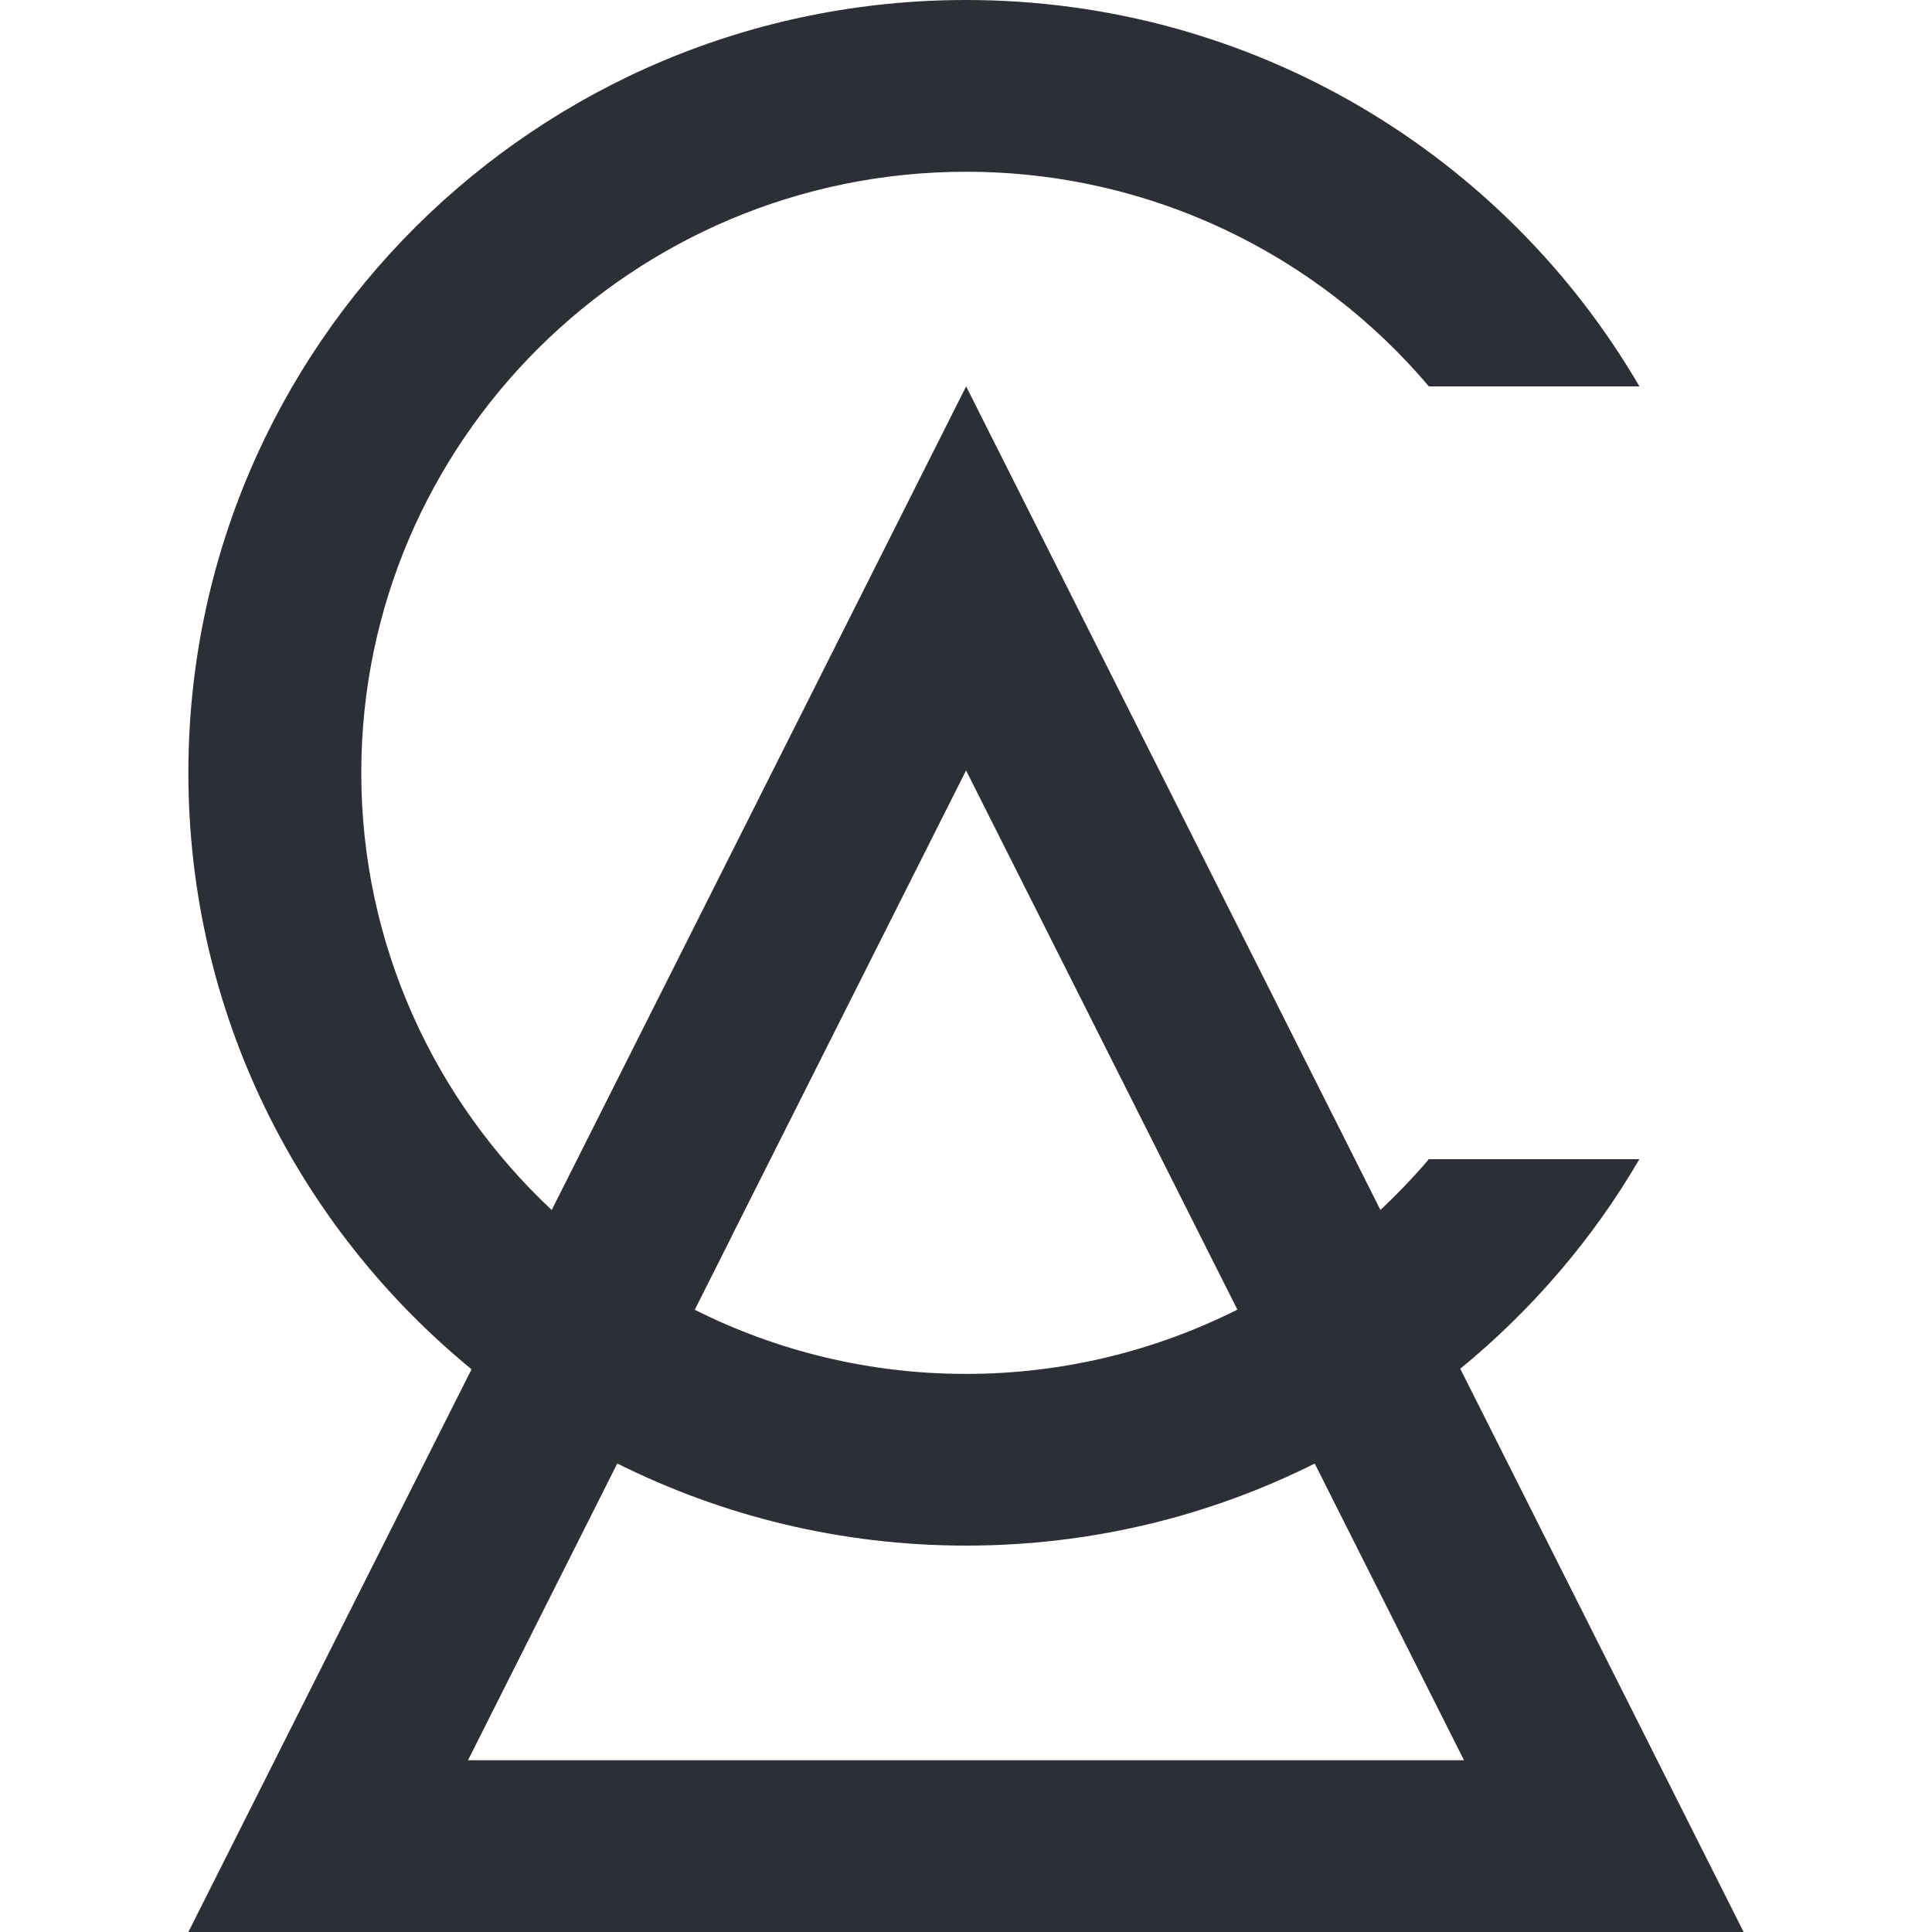
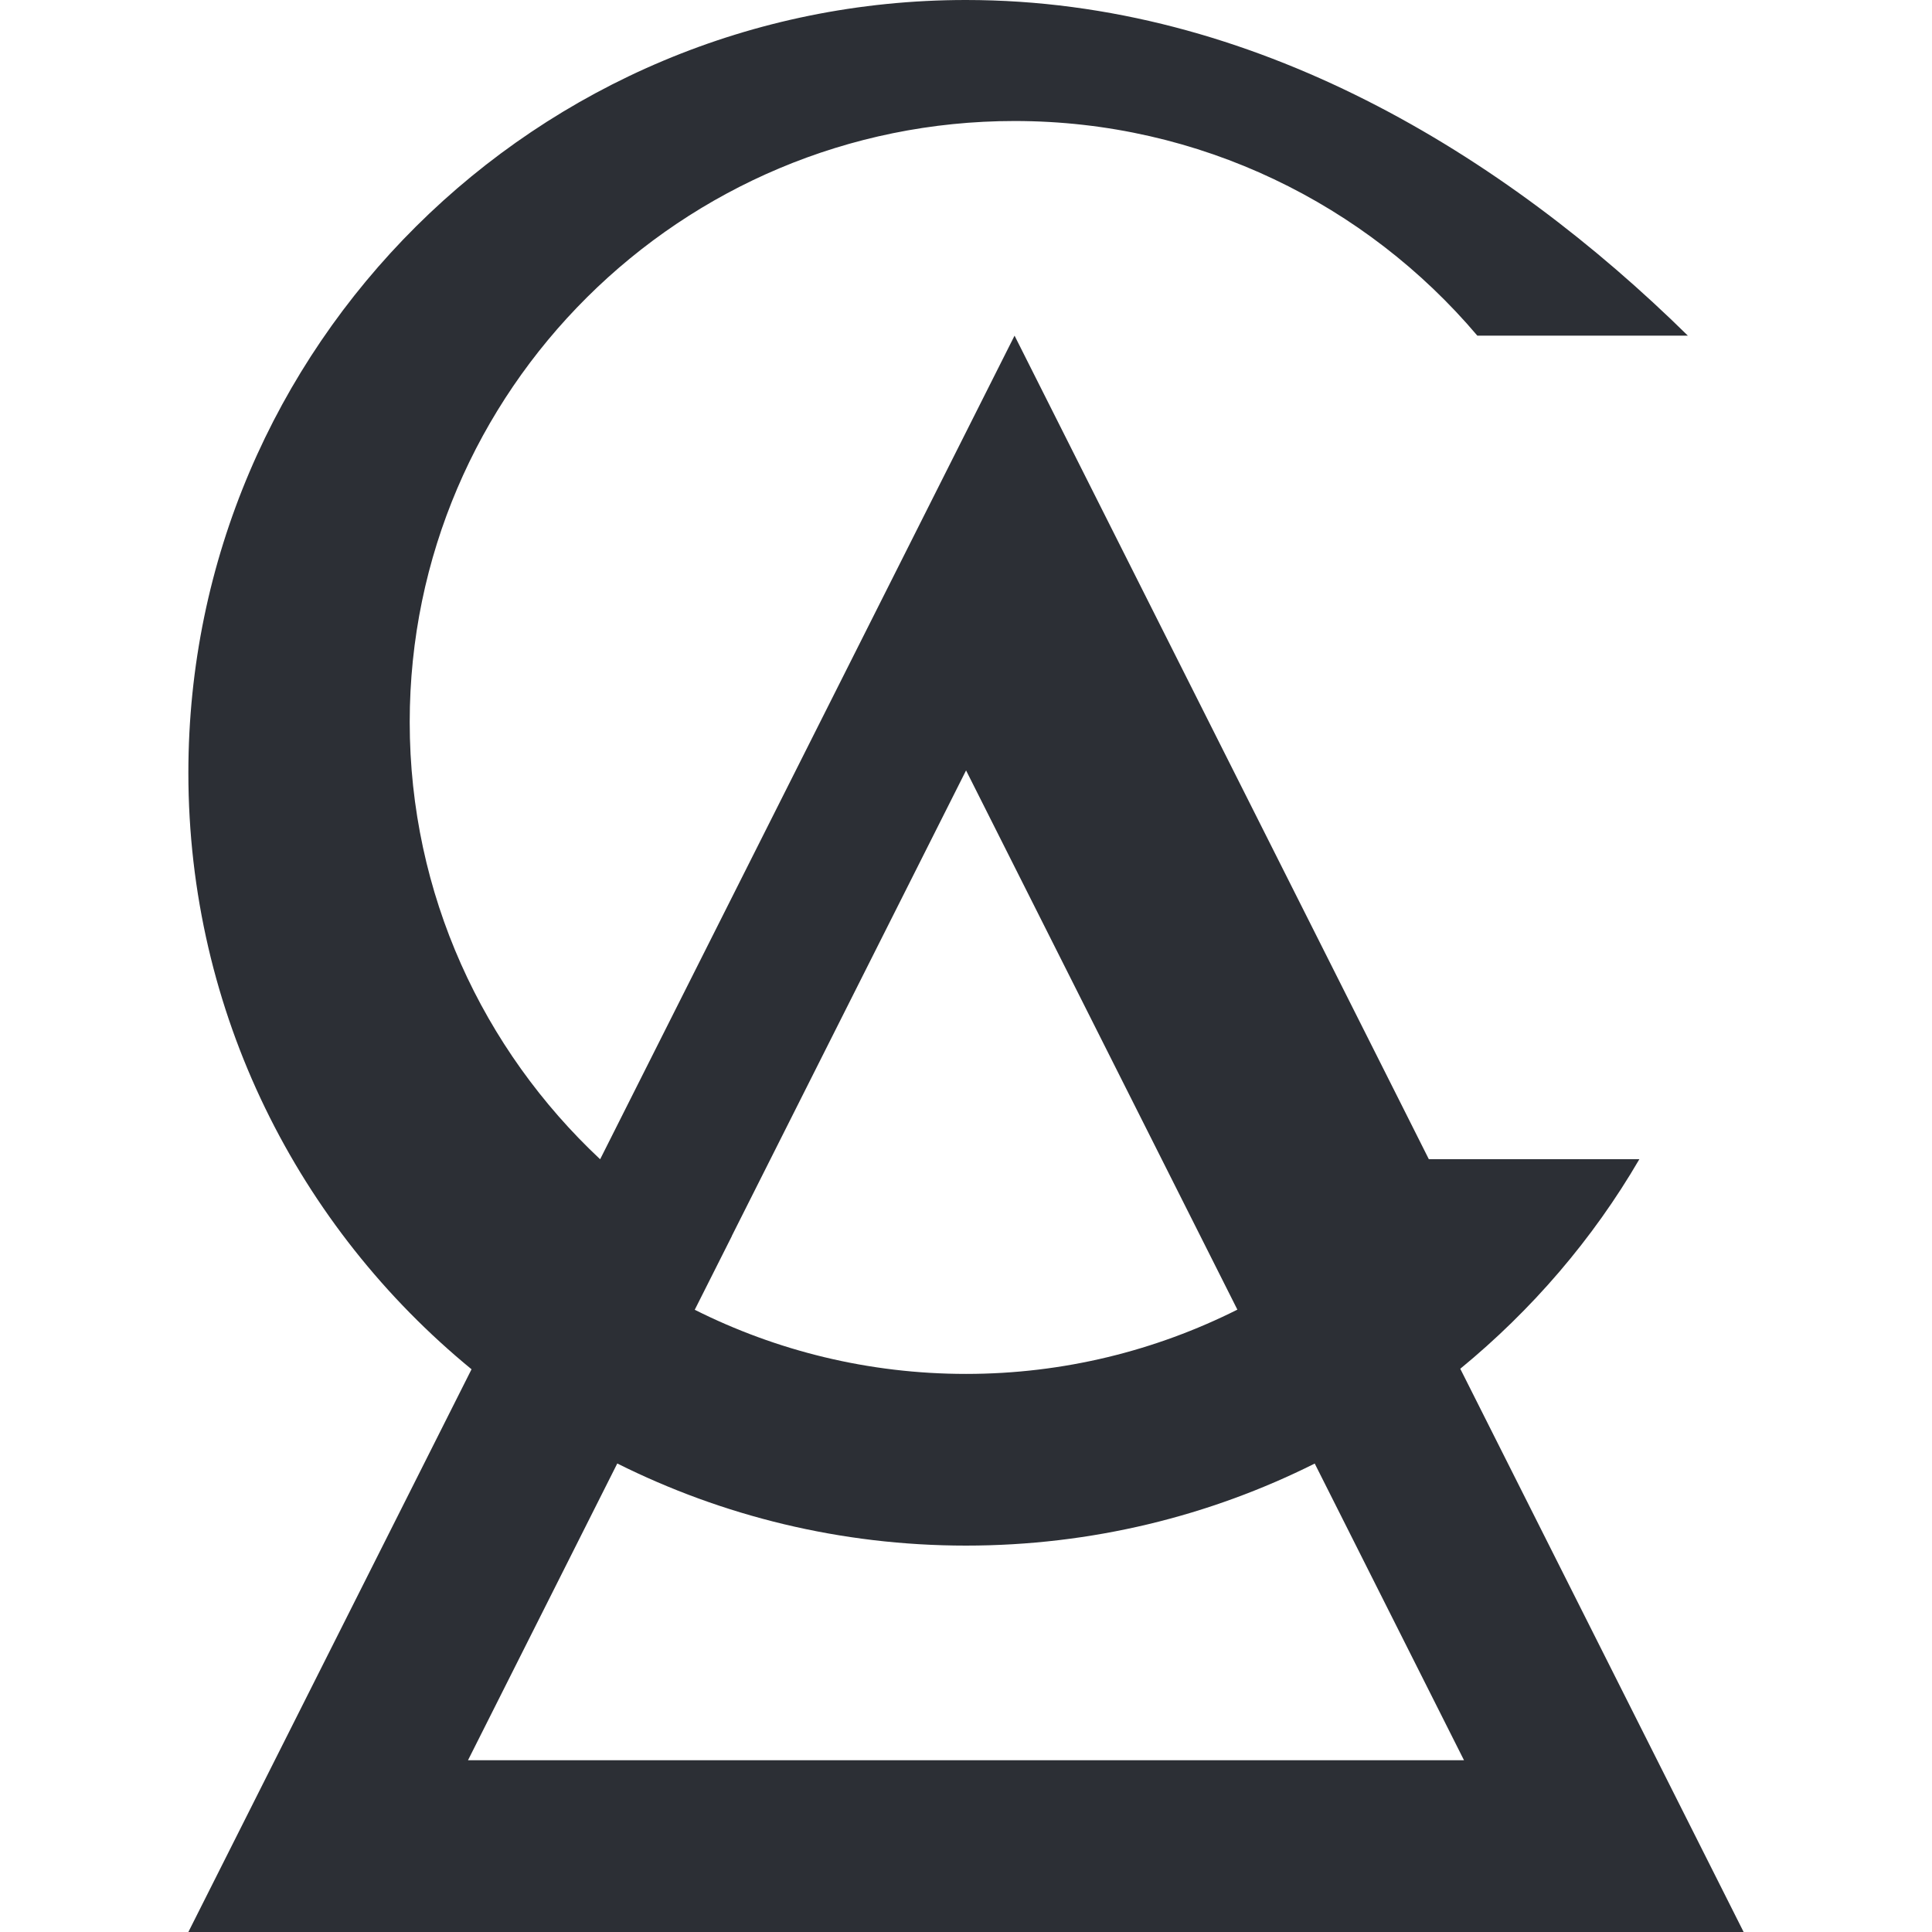
<svg xmlns="http://www.w3.org/2000/svg" id="Layer_1" viewBox="0 0 300 300">
  <defs>
    <style>.cls-1{fill:#2c2f35;}</style>
  </defs>
-   <path class="cls-1" d="m72.67,273.33l23.18-46.08c16.29,8.14,34.67,12.75,54.15,12.75s37.87-4.59,54.15-12.74l23.18,46.07H72.67Zm40.96-81.4l36.38-72.3,36.38,72.3,5.75,11.43c-12.68,6.36-26.98,9.98-42.13,9.98s-29.46-3.6-42.13-9.96l5.76-11.44Zm113.12,20.61c11.09-9.1,20.56-20.09,27.81-32.54h-32.69c-2.35,2.77-4.87,5.39-7.52,7.88l-3.96-7.88-60.37-120-60.38,120-3.97,7.89c-18.18-17.03-29.57-41.16-29.57-67.89,0-51.46,42.13-93.33,93.92-93.33,28.81,0,54.62,12.97,71.86,33.33h32.69C233.67,24.15,194.69,0,150,0,83.31,0,29.25,53.73,29.25,120c0,37.29,17.12,70.61,43.97,92.62l-43.97,87.38h241.5l-44-87.46Z" />
+   <path class="cls-1" d="m72.67,273.33l23.18-46.08c16.29,8.14,34.67,12.75,54.15,12.75s37.87-4.59,54.15-12.74l23.18,46.07H72.67Zm40.96-81.4l36.38-72.3,36.38,72.3,5.75,11.43c-12.68,6.36-26.98,9.98-42.13,9.98s-29.46-3.6-42.13-9.96l5.76-11.44Zm113.12,20.61c11.09-9.1,20.56-20.09,27.81-32.54h-32.69l-3.96-7.88-60.37-120-60.38,120-3.97,7.89c-18.18-17.03-29.57-41.16-29.57-67.89,0-51.46,42.13-93.33,93.92-93.33,28.81,0,54.62,12.97,71.86,33.33h32.69C233.67,24.15,194.69,0,150,0,83.31,0,29.25,53.73,29.25,120c0,37.29,17.12,70.61,43.97,92.62l-43.97,87.38h241.5l-44-87.46Z" />
</svg>